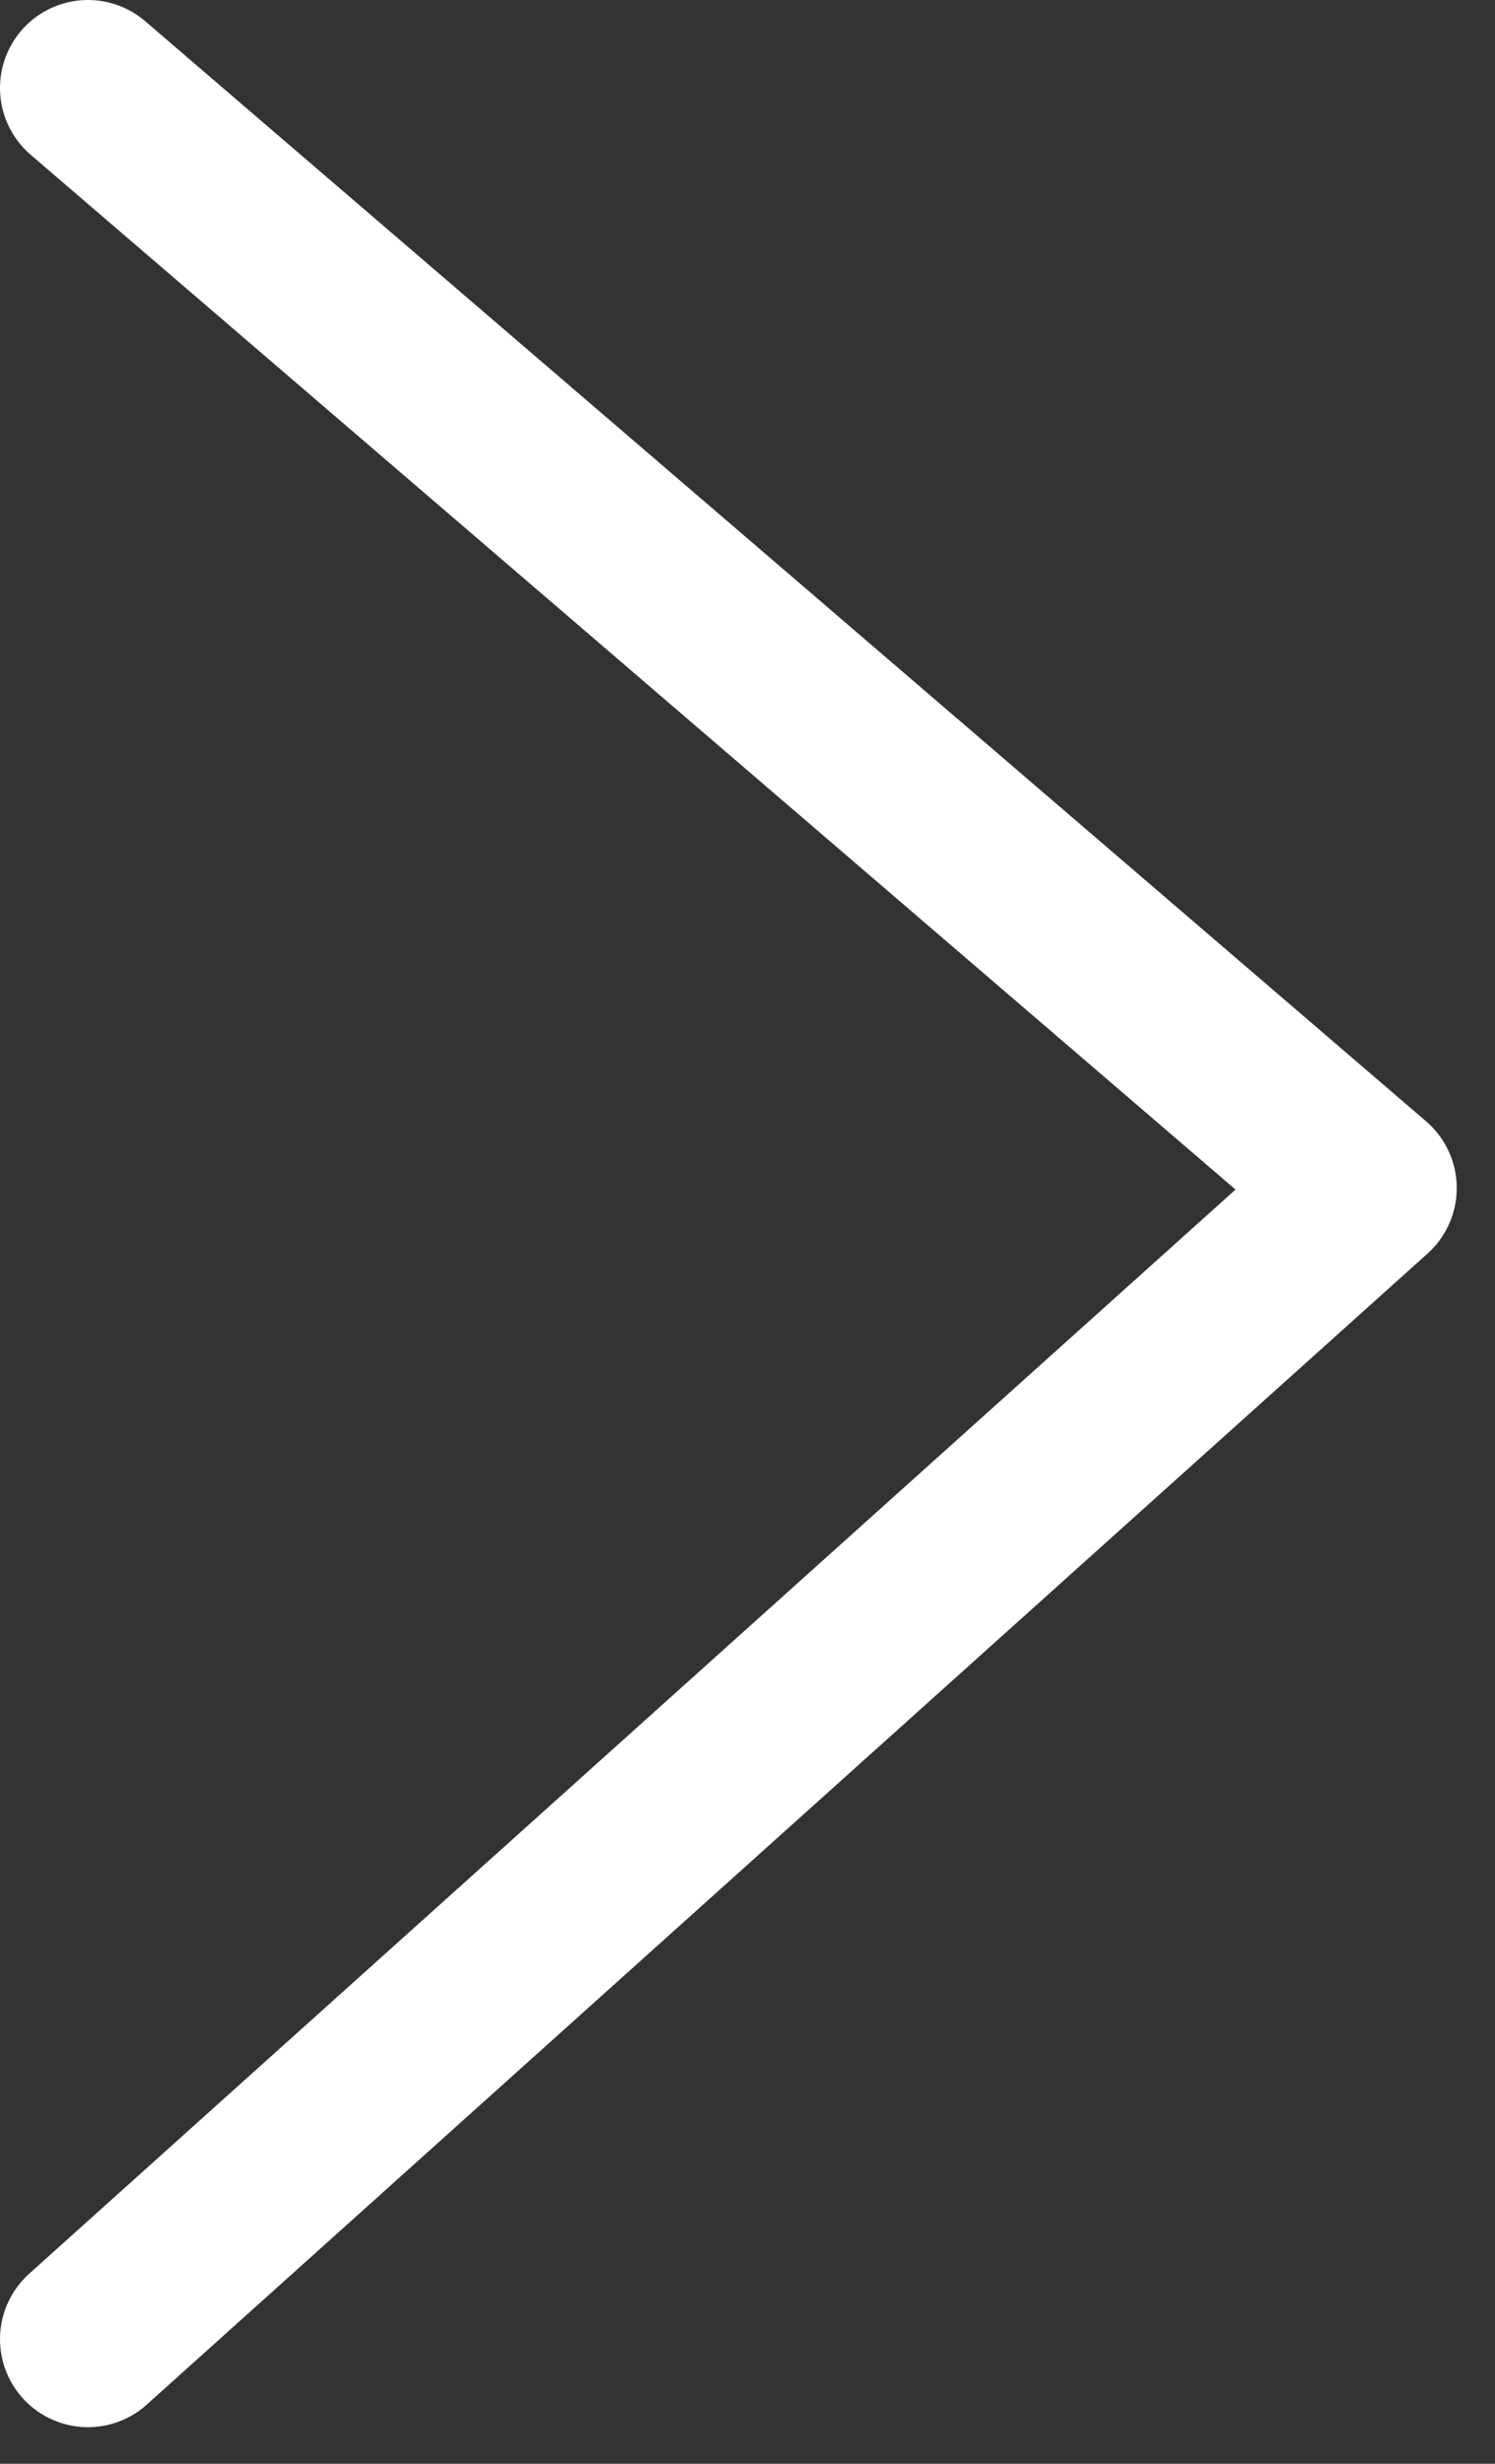
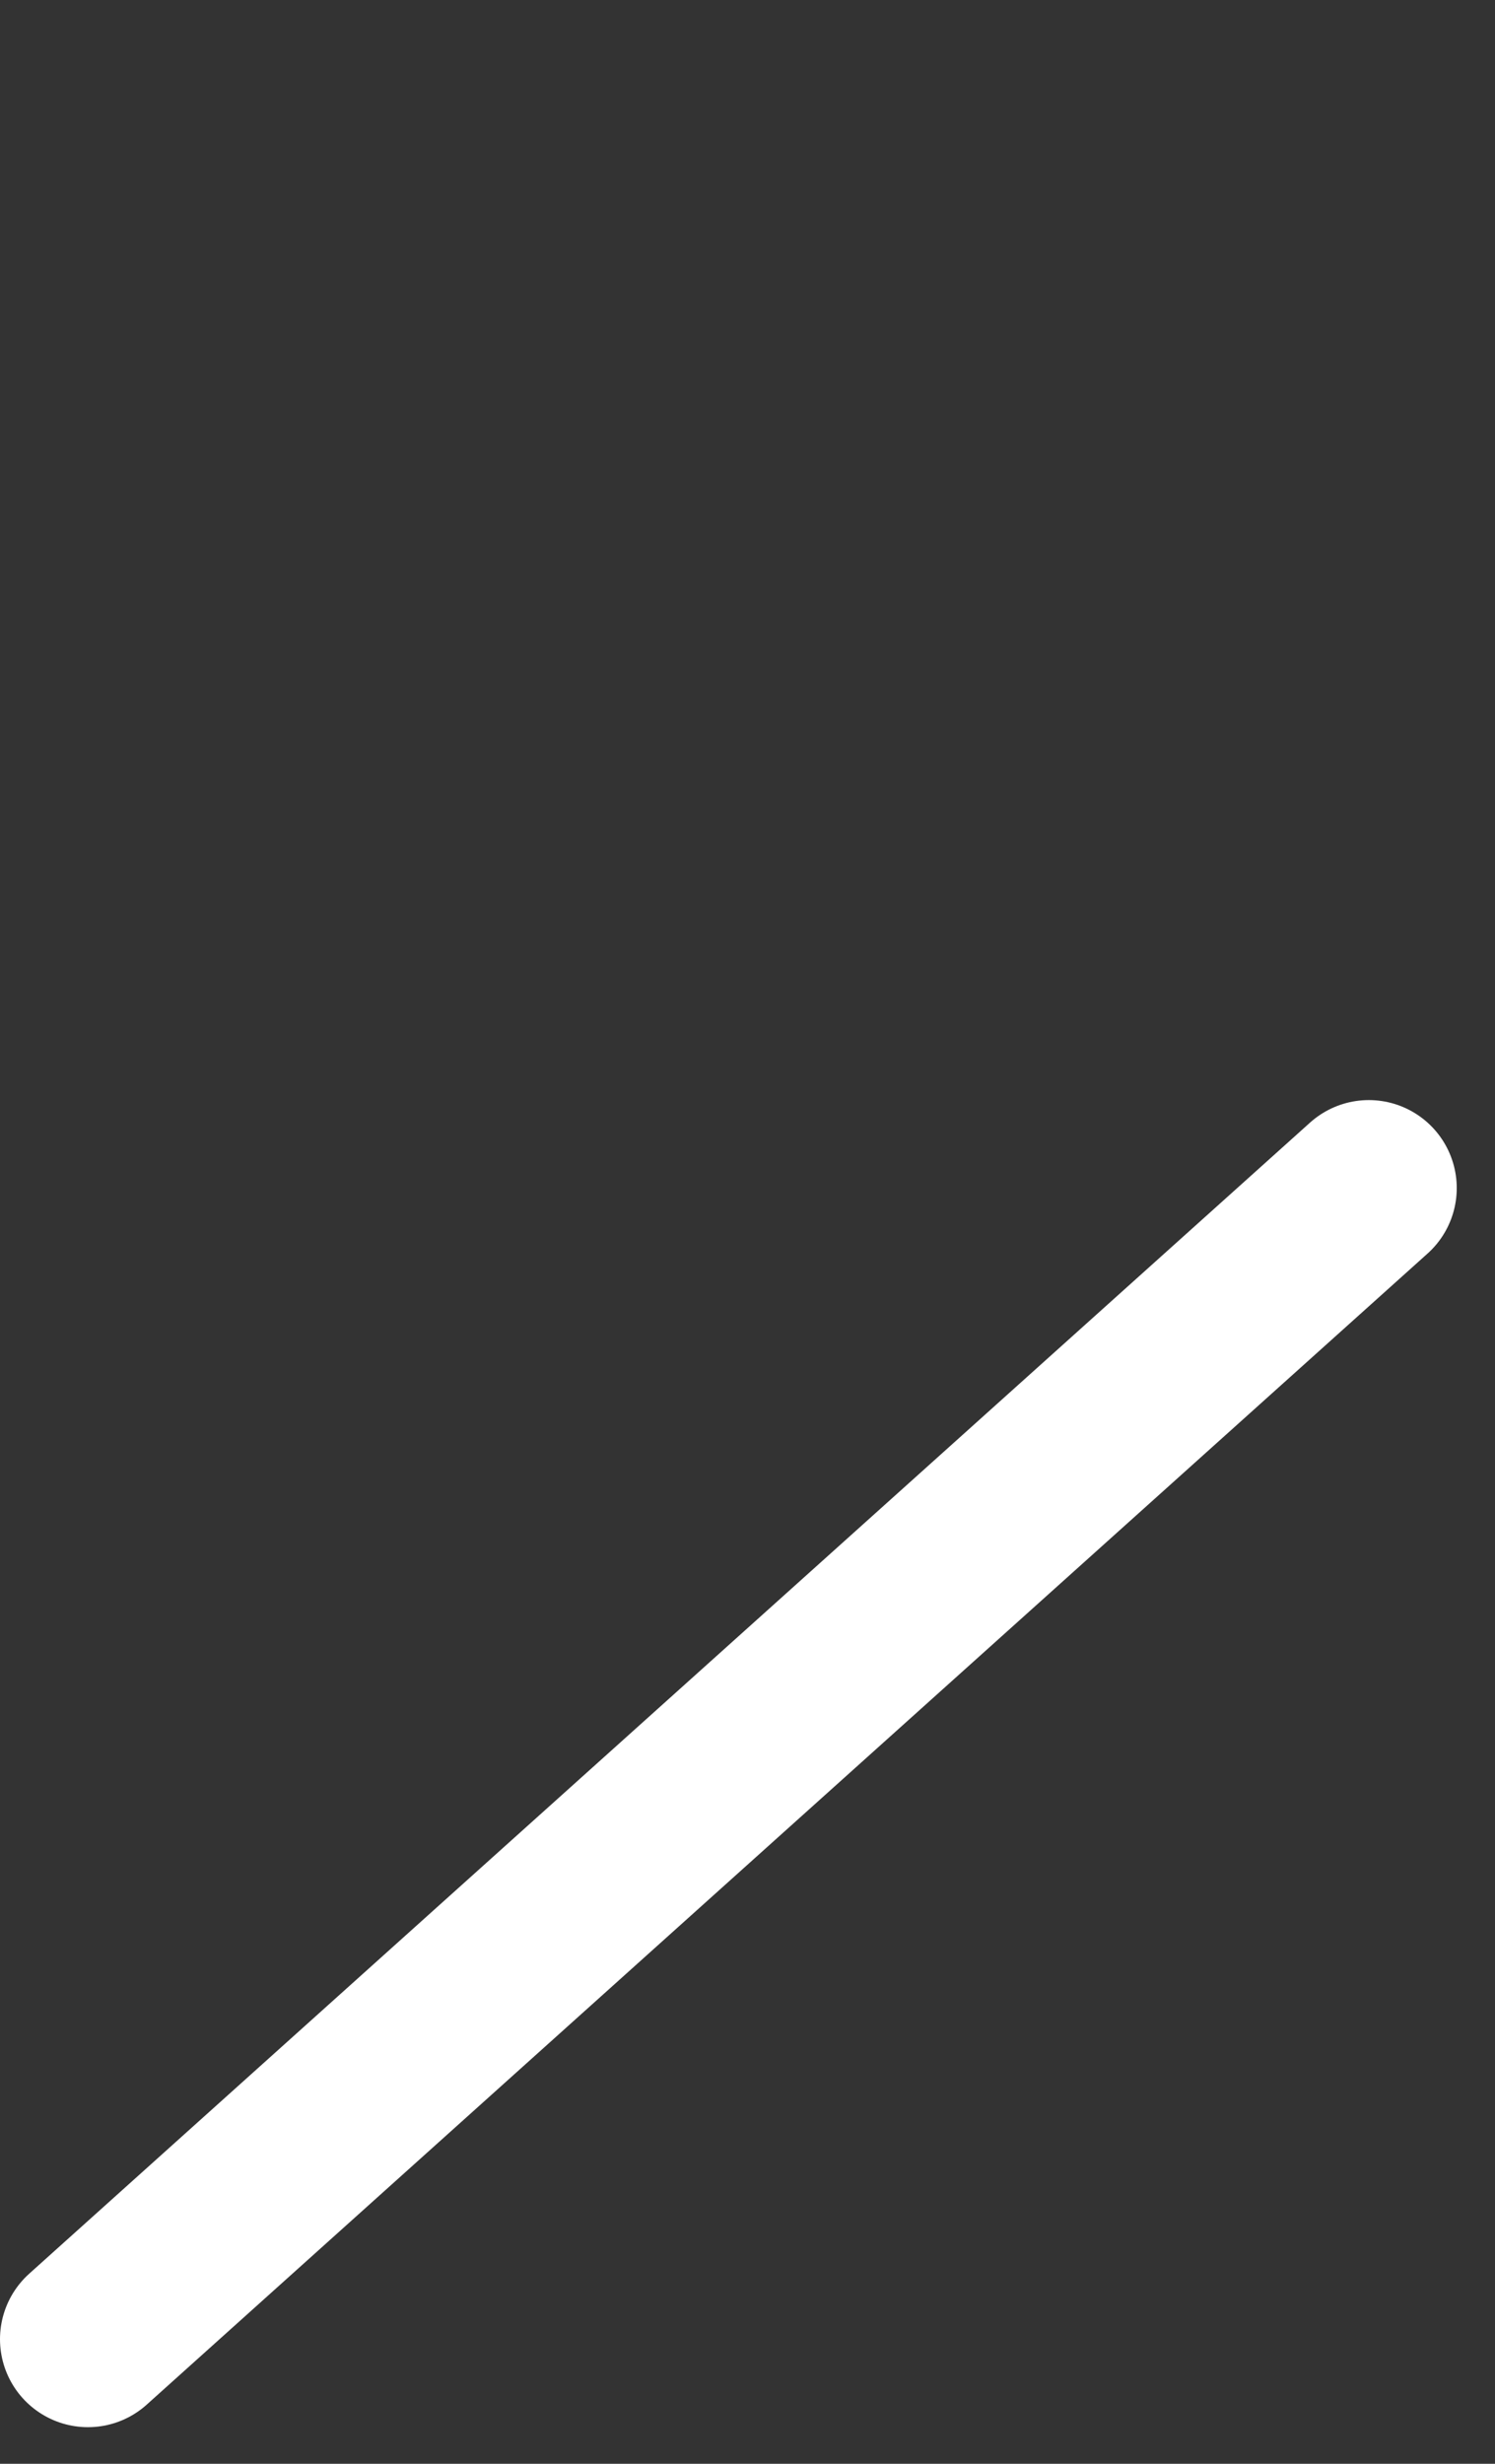
<svg xmlns="http://www.w3.org/2000/svg" width="17" height="28" viewBox="0 0 17 28" fill="none">
  <rect x="0" y="0" width="17" height="28" fill="#333333" stroke="none" />
-   <path d="M1 26.584L15.565 13.502L1 1" stroke="white" stroke-width="2" stroke-linecap="round" stroke-linejoin="round" />
+   <path d="M1 26.584L15.565 13.502" stroke="white" stroke-width="2" stroke-linecap="round" stroke-linejoin="round" />
</svg>